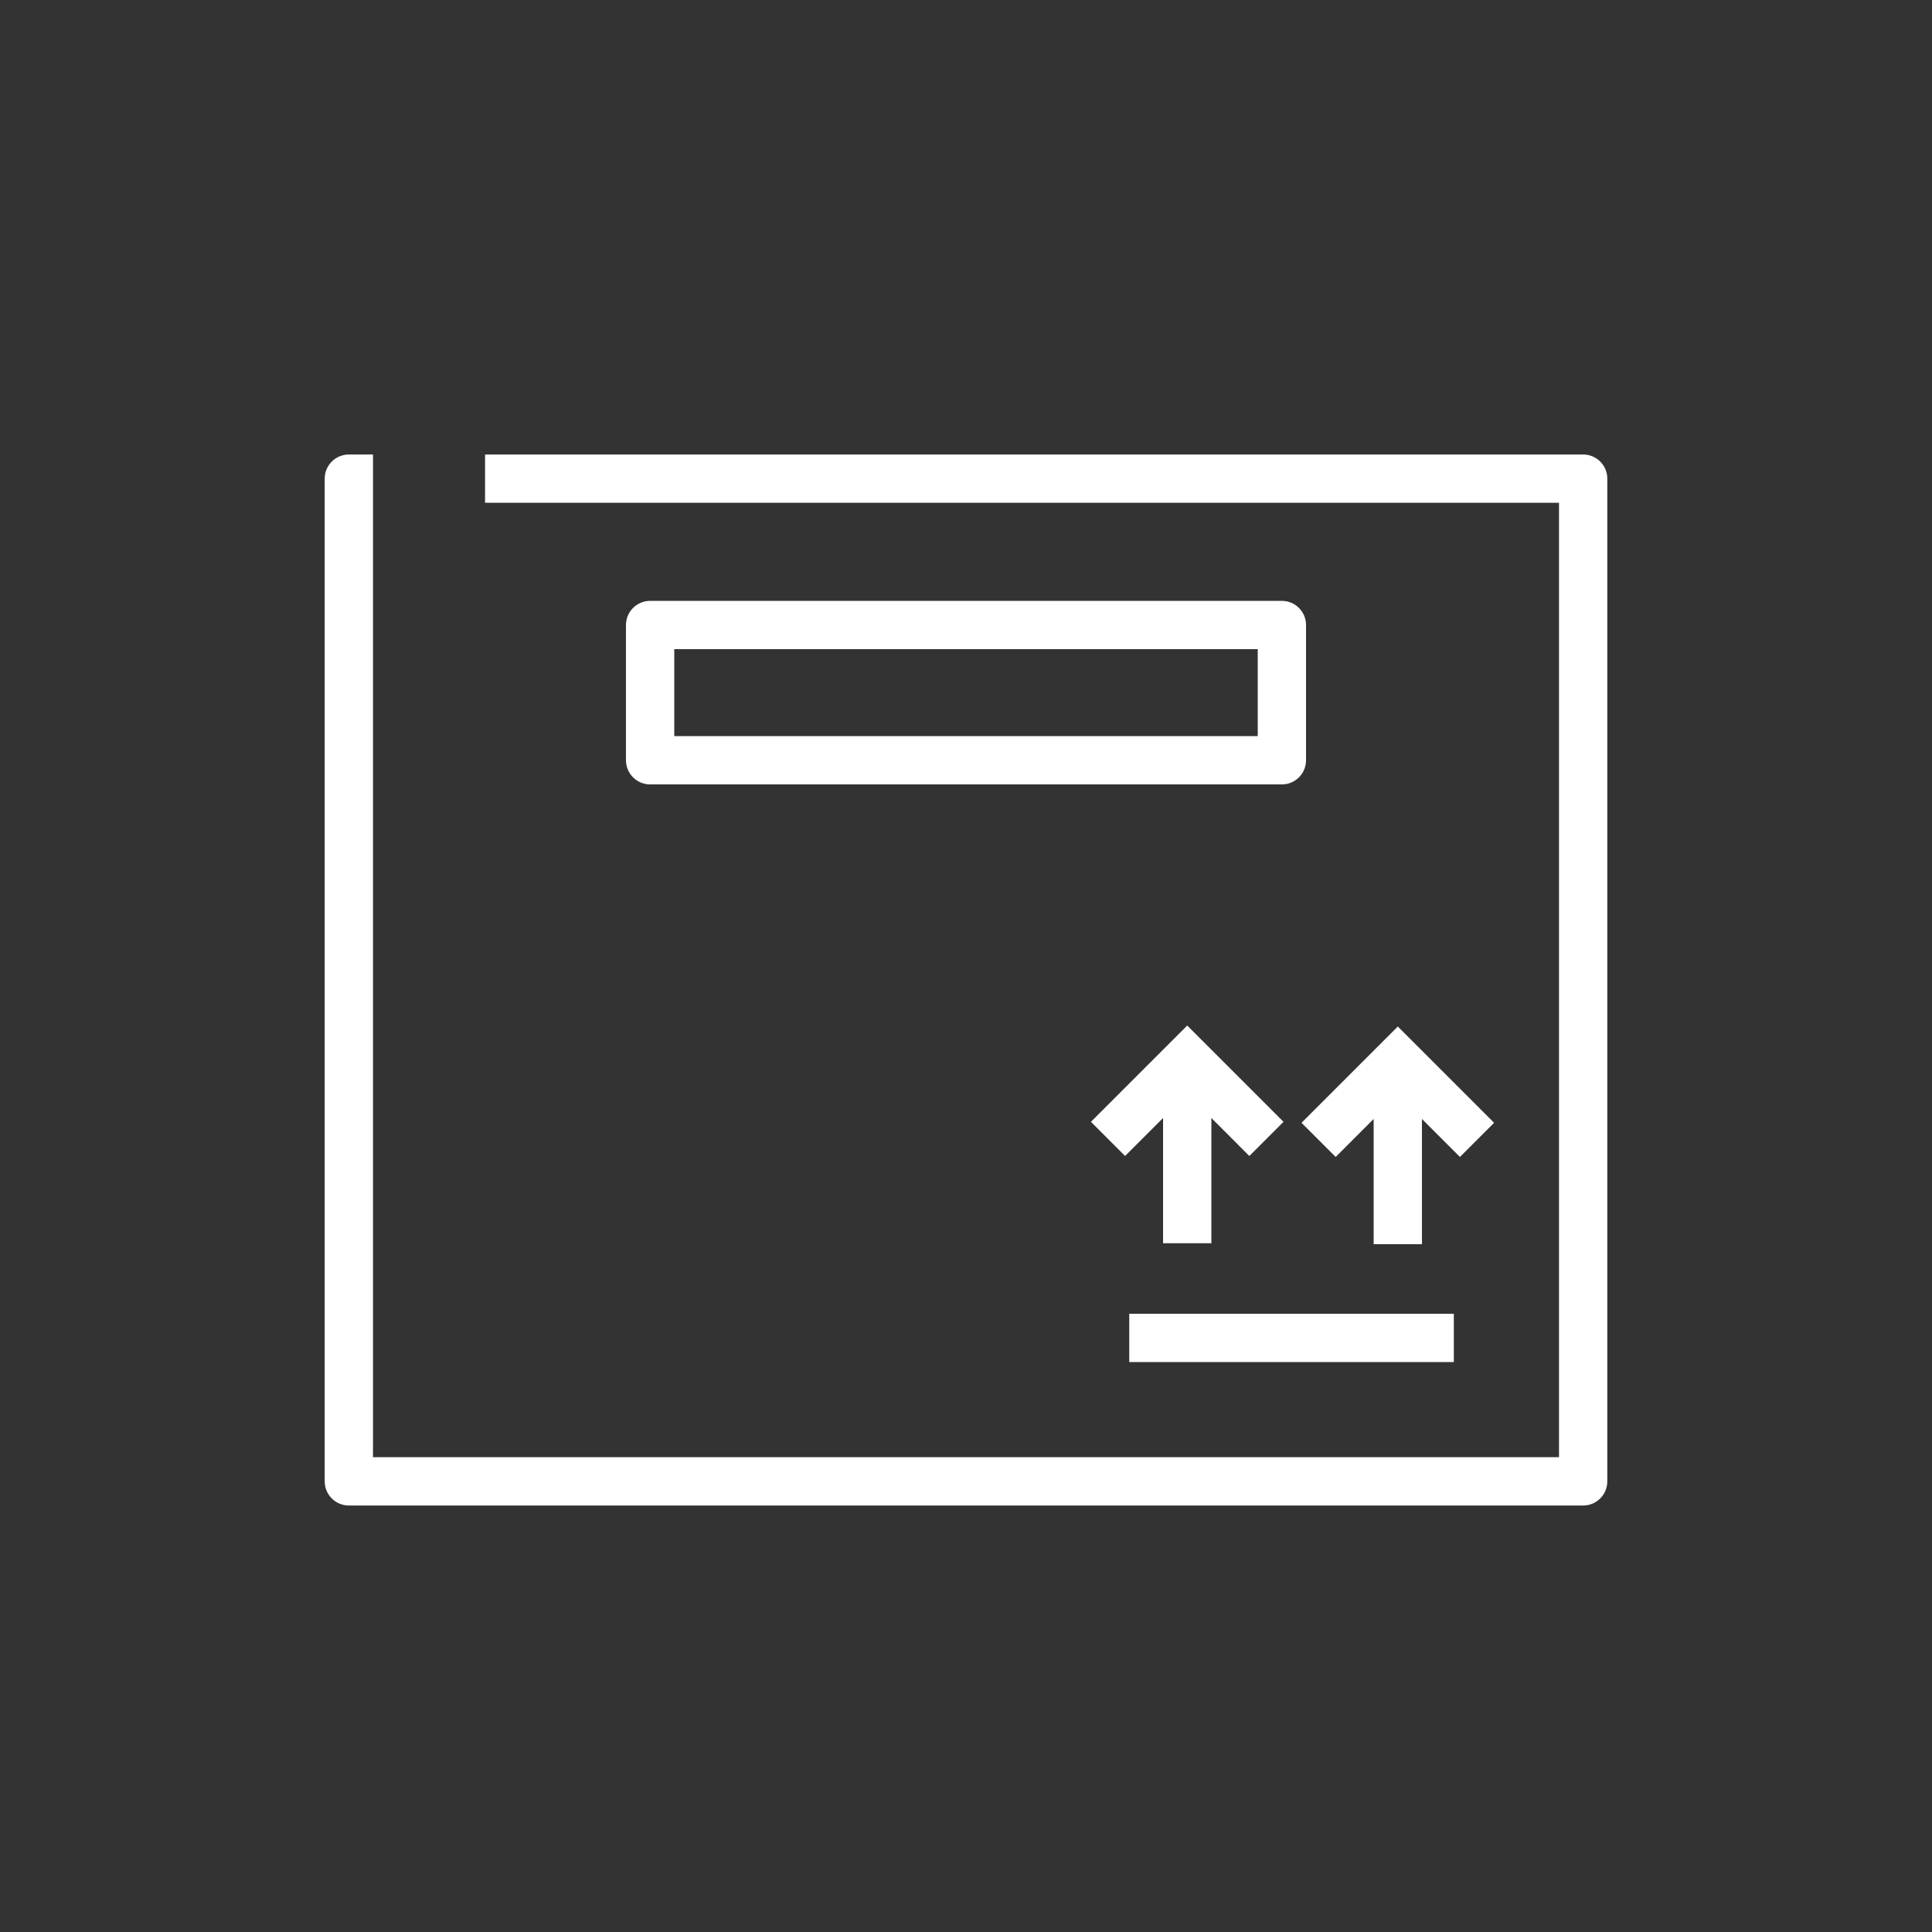
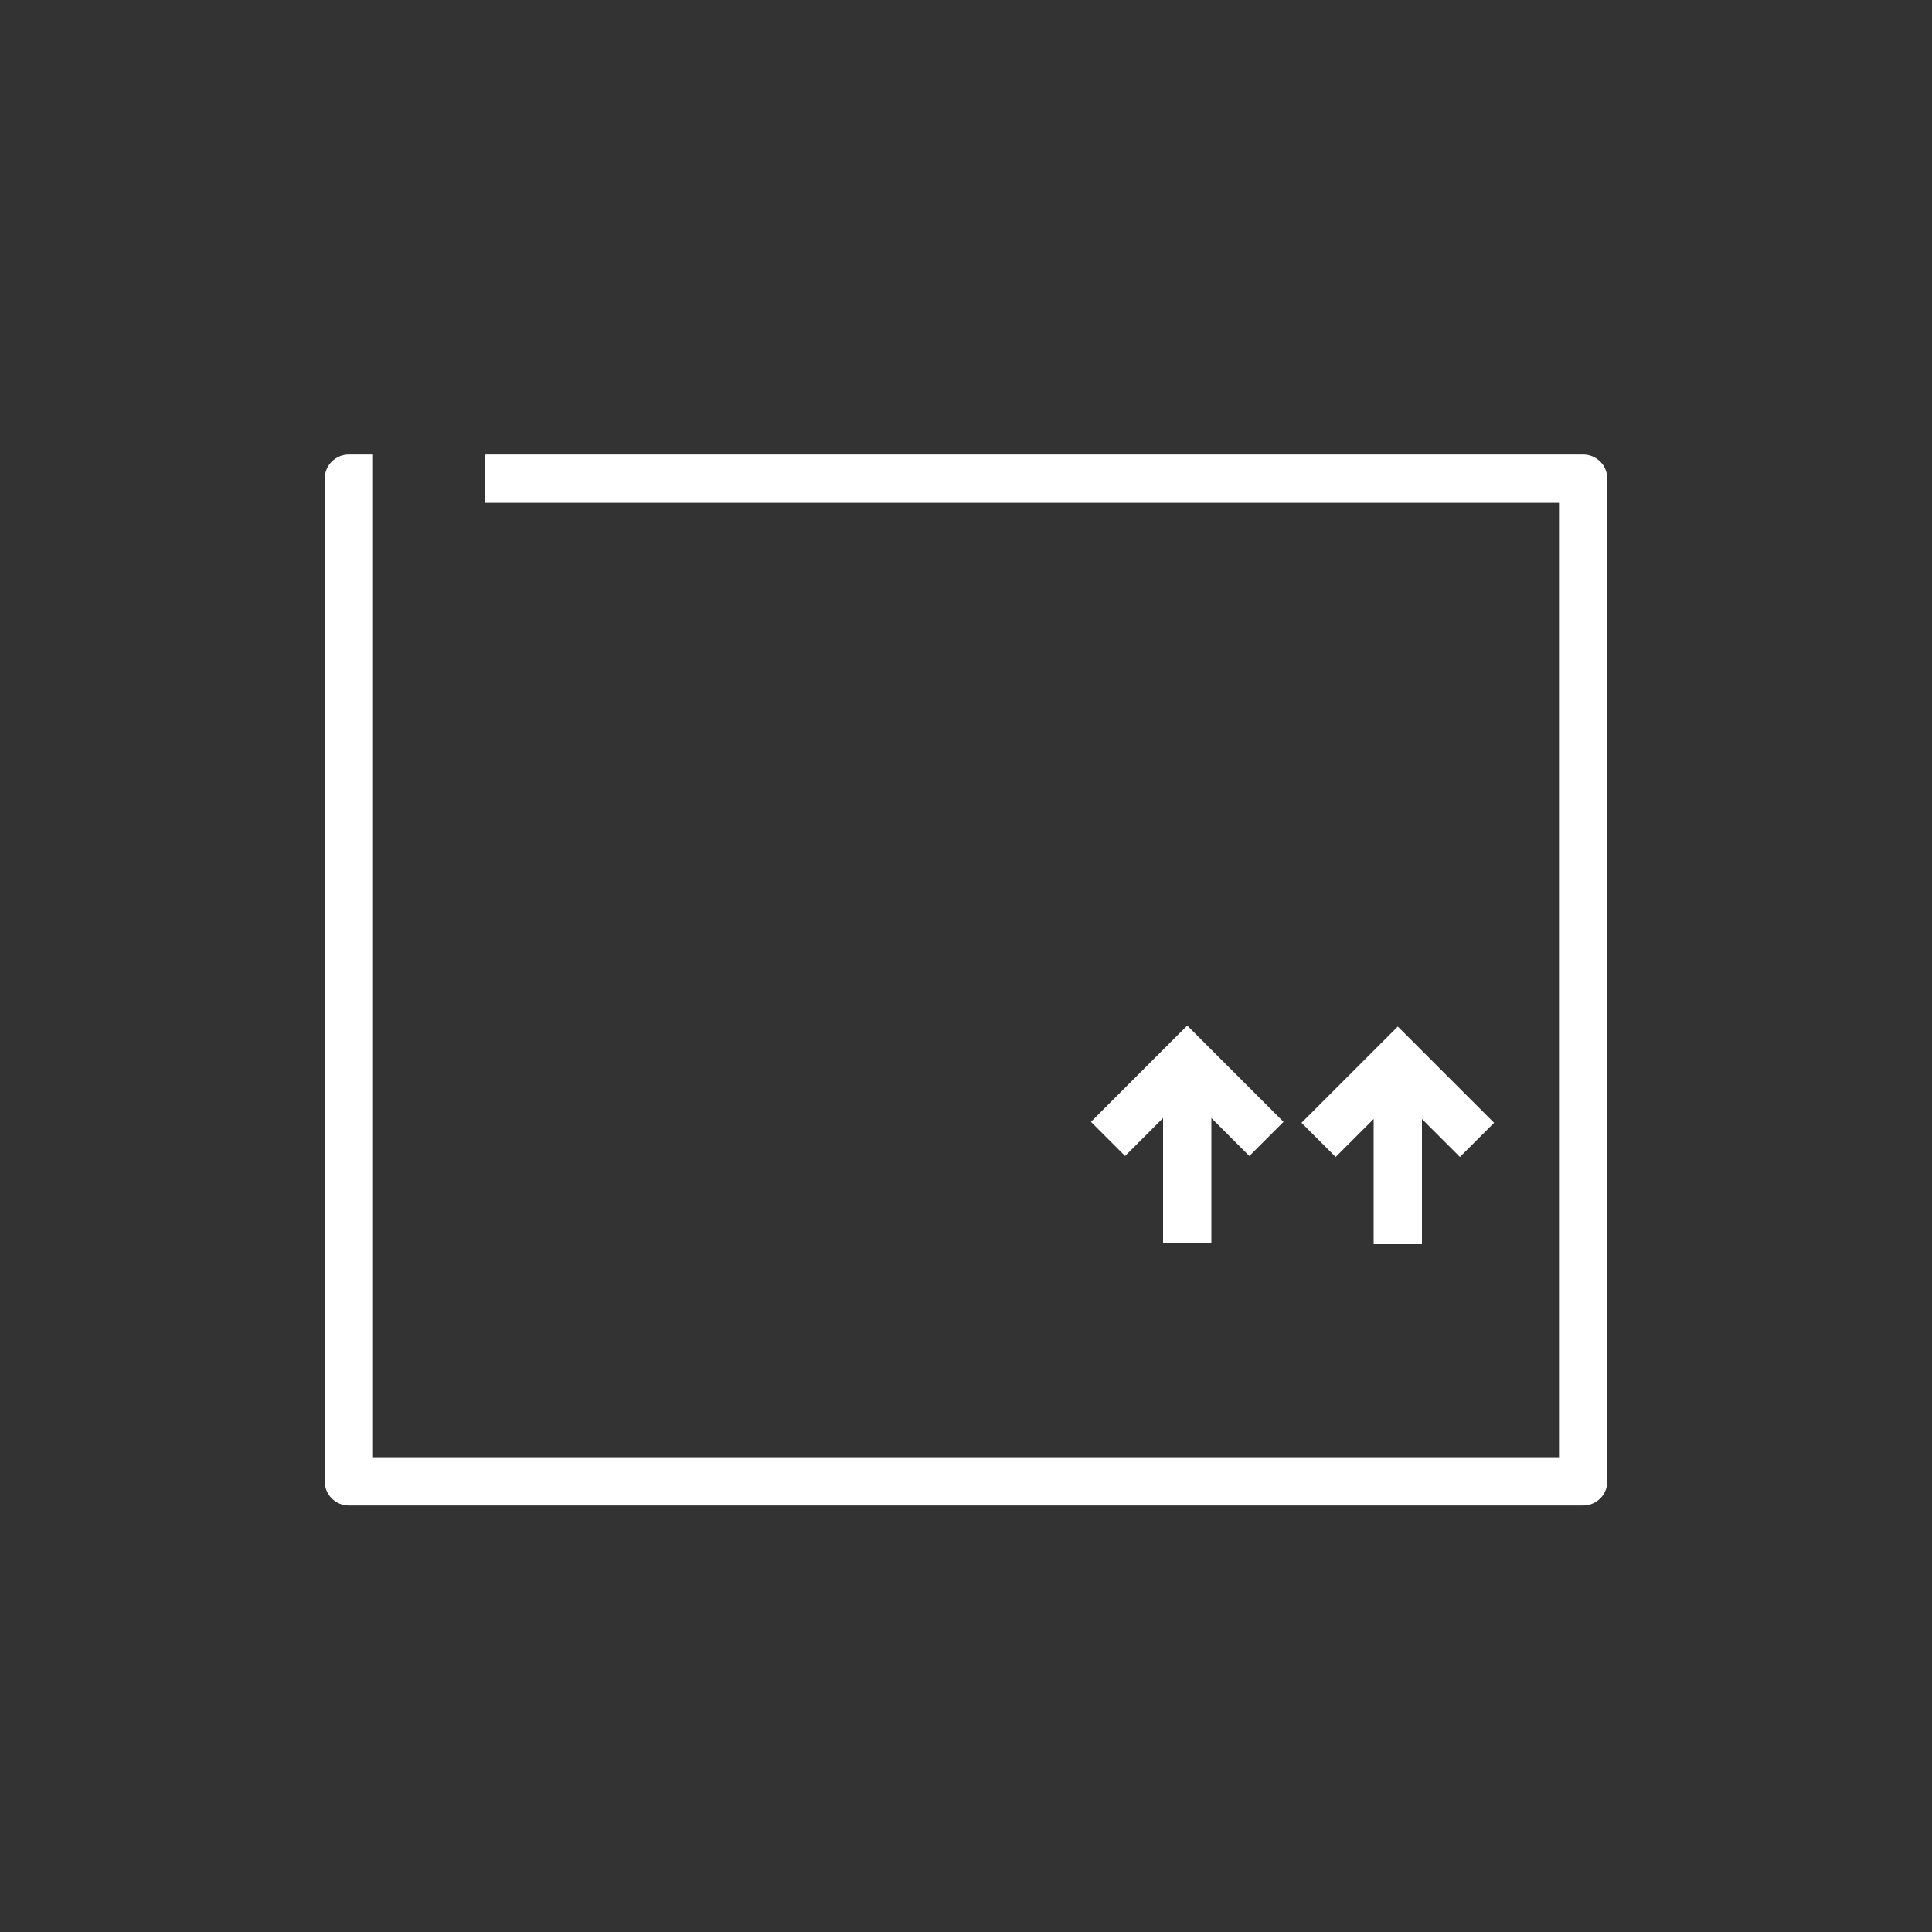
<svg xmlns="http://www.w3.org/2000/svg" id="Ebene_1" viewBox="0 0 1000 1000">
  <rect x="0" y="0" width="1000" height="1000" fill="#333333" stroke="none" />
  <defs>
    <style>
      .cls-1 {
        fill: #fff;
      }
    </style>
  </defs>
-   <path class="cls-1" d="M663.5,406.01h-327c-6.9,0-12.5-5.6-12.5-12.5v-70c0-6.9,5.6-12.5,12.5-12.5h327c6.9,0,12.5,5.6,12.5,12.5v70c0,6.9-5.6,12.5-12.5,12.5ZM349,381.01h302v-45h-302v45Z" />
  <path class="cls-1" d="M819.44,235.25H251.06v25h555.88v494H193.06v-494h0v-25h-12.5c-6.9,0-12.5,5.6-12.5,12.5v519c0,6.9,5.6,12.5,12.5,12.5h638.88c6.9,0,12.5-5.6,12.5-12.5V247.75c0-6.9-5.6-12.5-12.5-12.5Z" />
-   <rect class="cls-1" x="584.5" y="680" width="168" height="25" />
  <polygon class="cls-1" points="664.34 580.66 614.5 530.82 564.66 580.66 582.34 598.34 602 578.68 602 643.5 627 643.5 627 578.68 646.66 598.34 664.34 580.66" />
  <polygon class="cls-1" points="773.34 581.16 723.5 531.32 673.66 581.16 691.34 598.84 711 579.18 711 644 736 644 736 579.18 755.66 598.84 773.34 581.16" />
</svg>